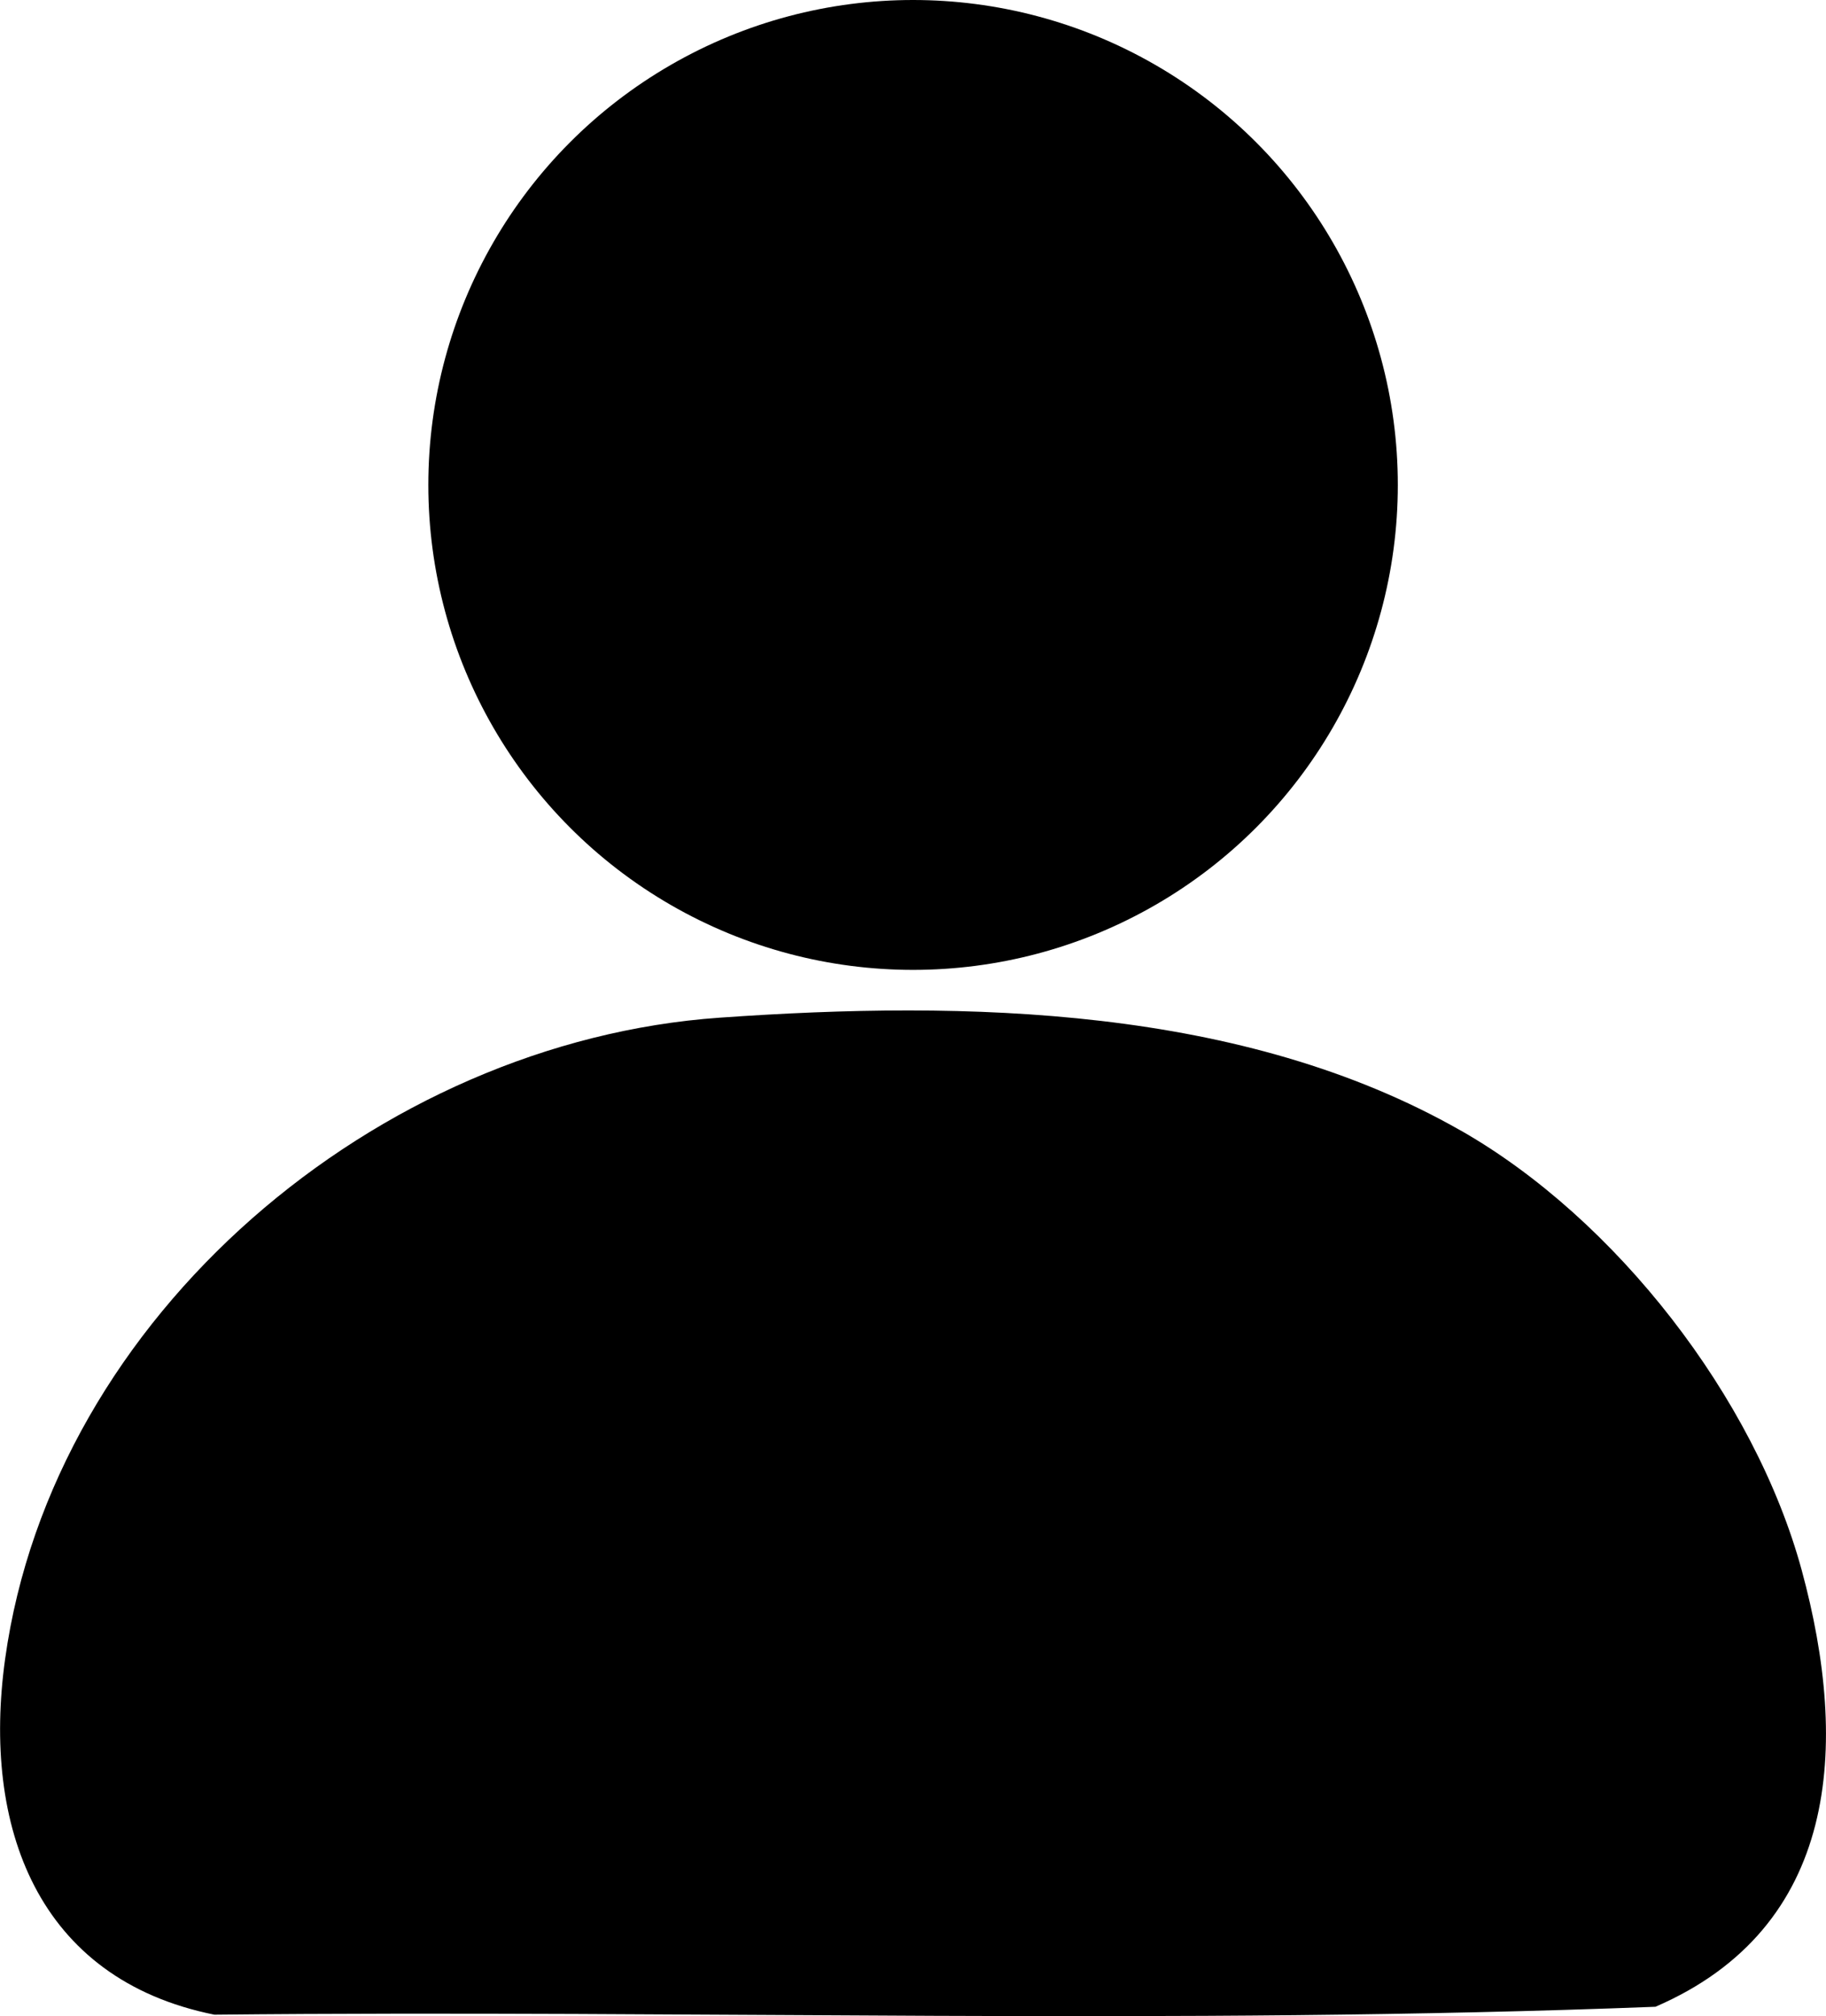
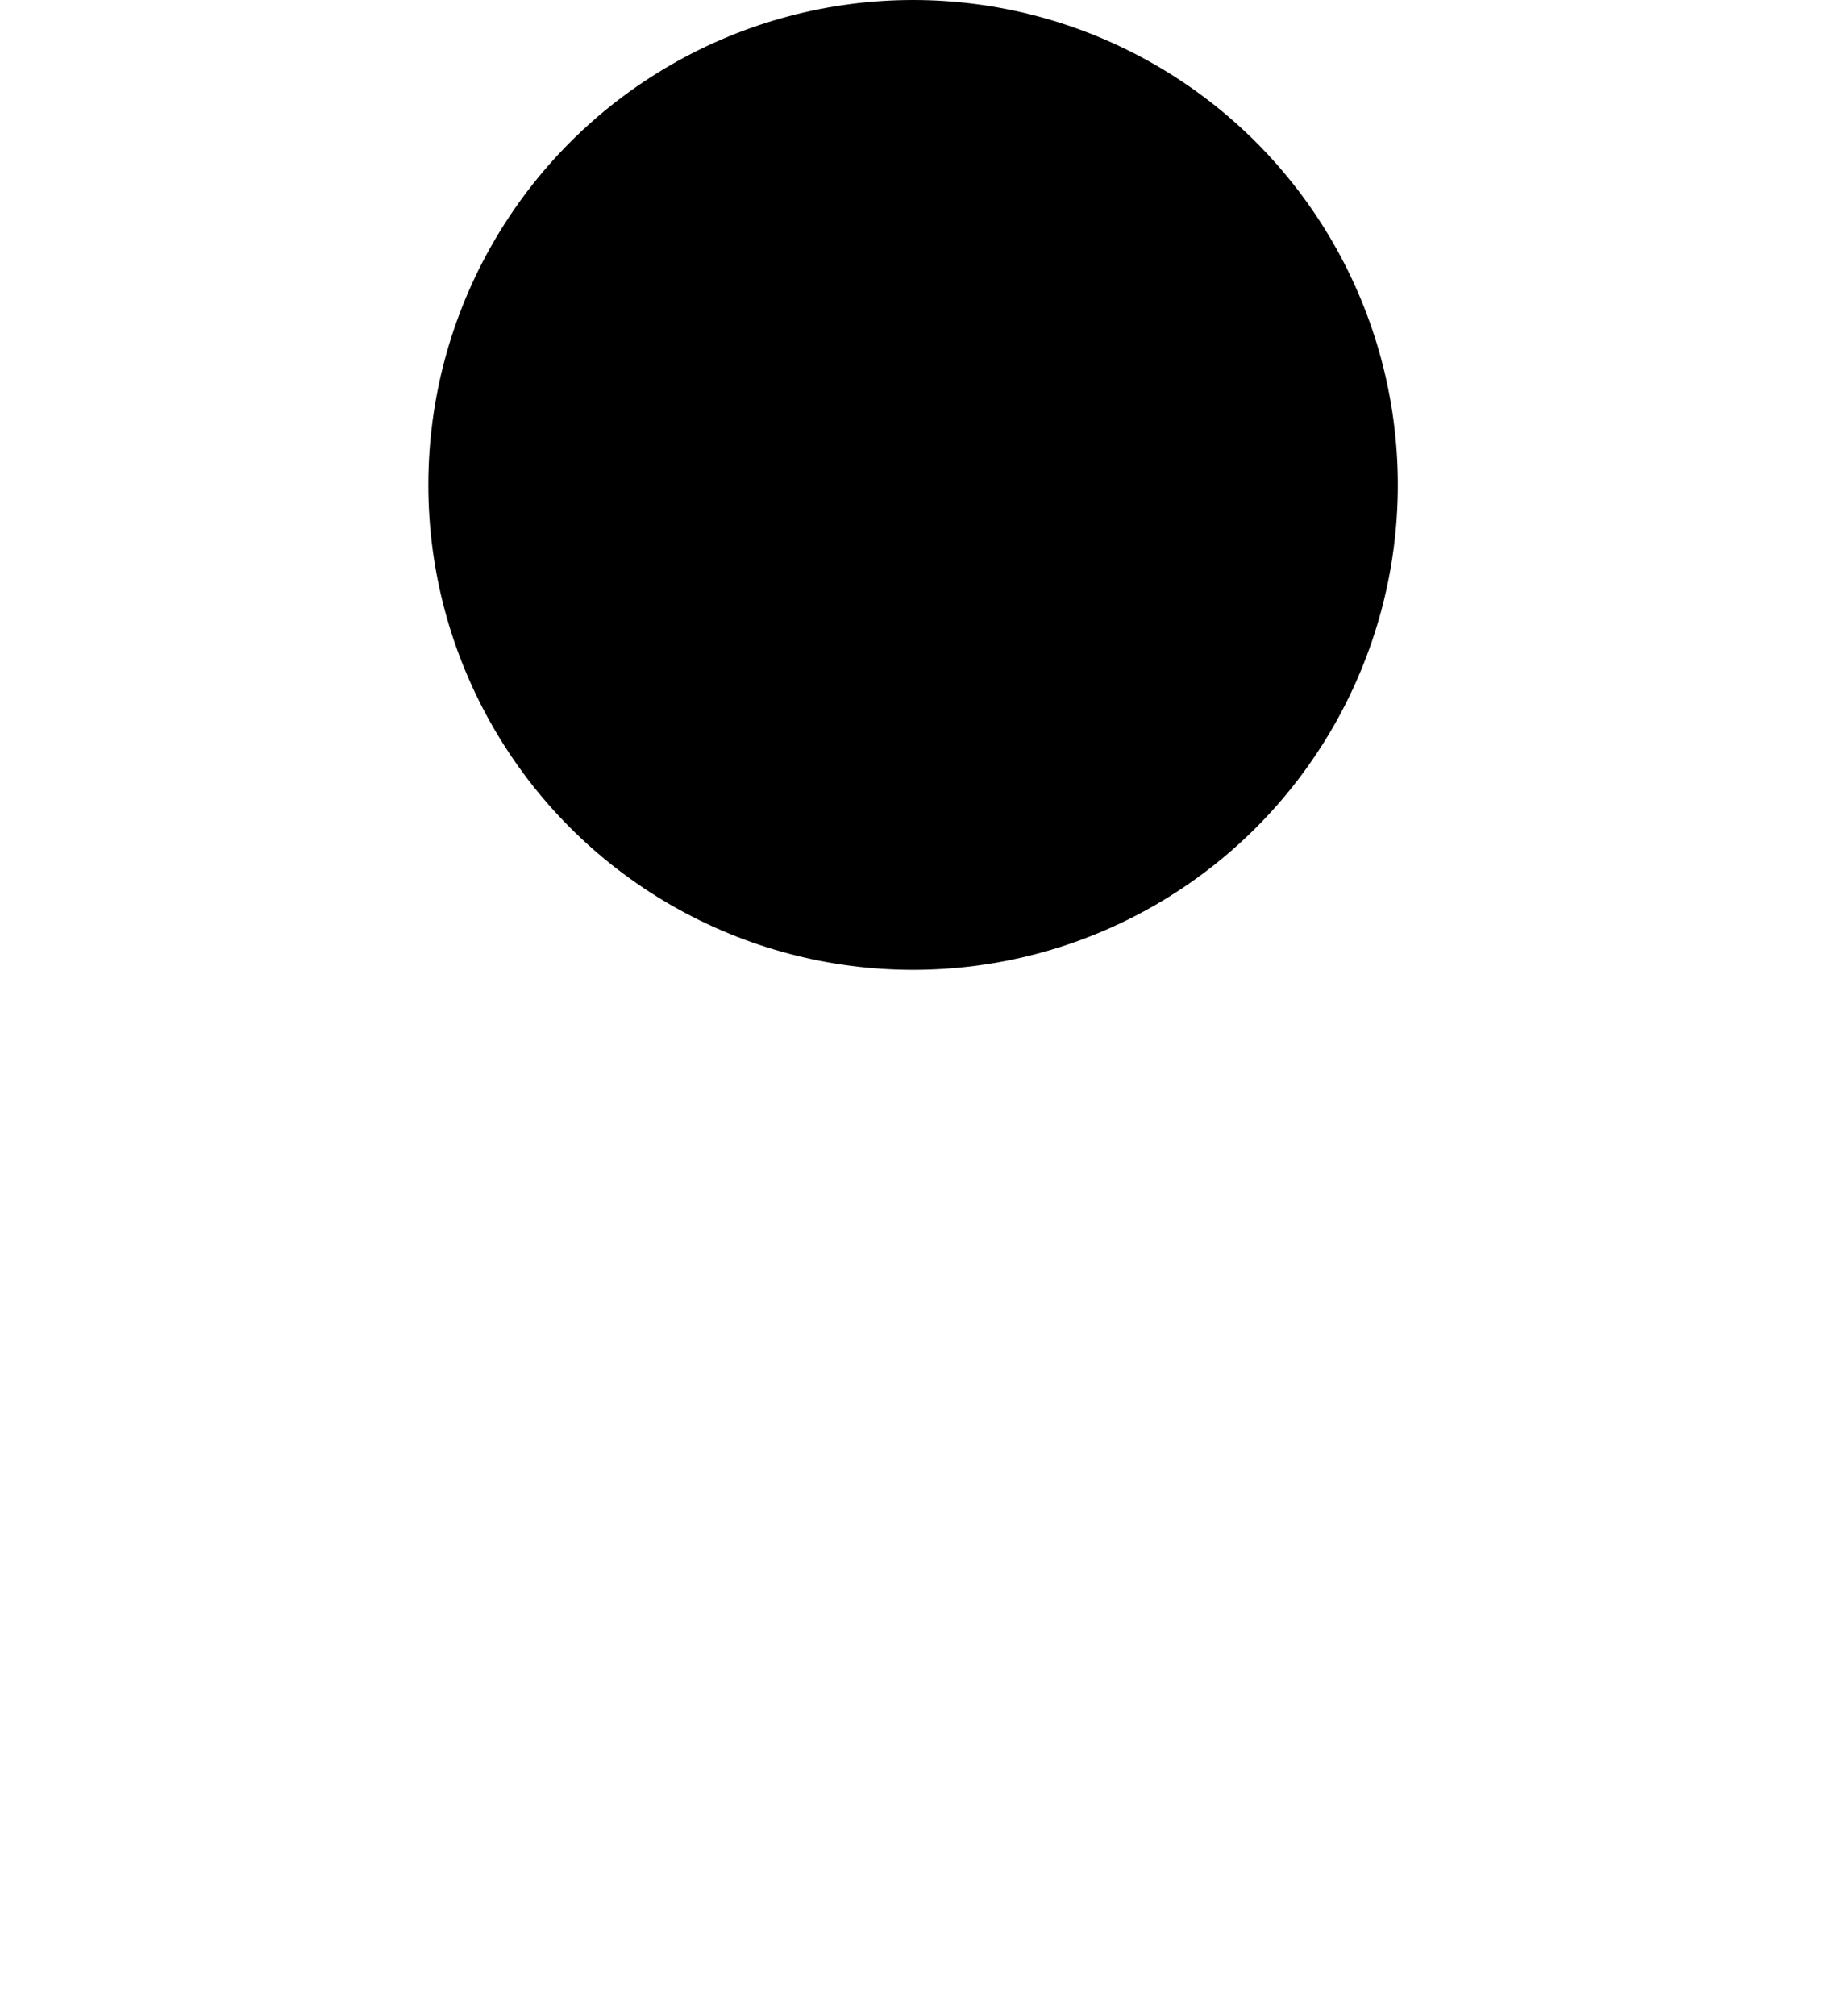
<svg xmlns="http://www.w3.org/2000/svg" id="Layer_2" data-name="Layer 2" viewBox="0 0 124.61 137.53">
  <g id="Layer_1-2" data-name="Layer 1">
    <g id="GTNXdJ.tif">
      <g>
-         <path d="M99.69,77.12c10.57,6.03,20.05,18.21,23.26,29.98,3.28,12.05,2.53,24.39-9.98,29.79-32.66,1.27-65.59.2-98.34.54-12.09-2.43-15.87-12.83-14.28-24.27,3.26-23.43,25.42-42.1,48.76-43.74,16.86-1.19,35.7-.79,50.59,7.71Z" />
        <circle cx="62.31" cy="33.08" r="33.08" />
      </g>
    </g>
  </g>
</svg>